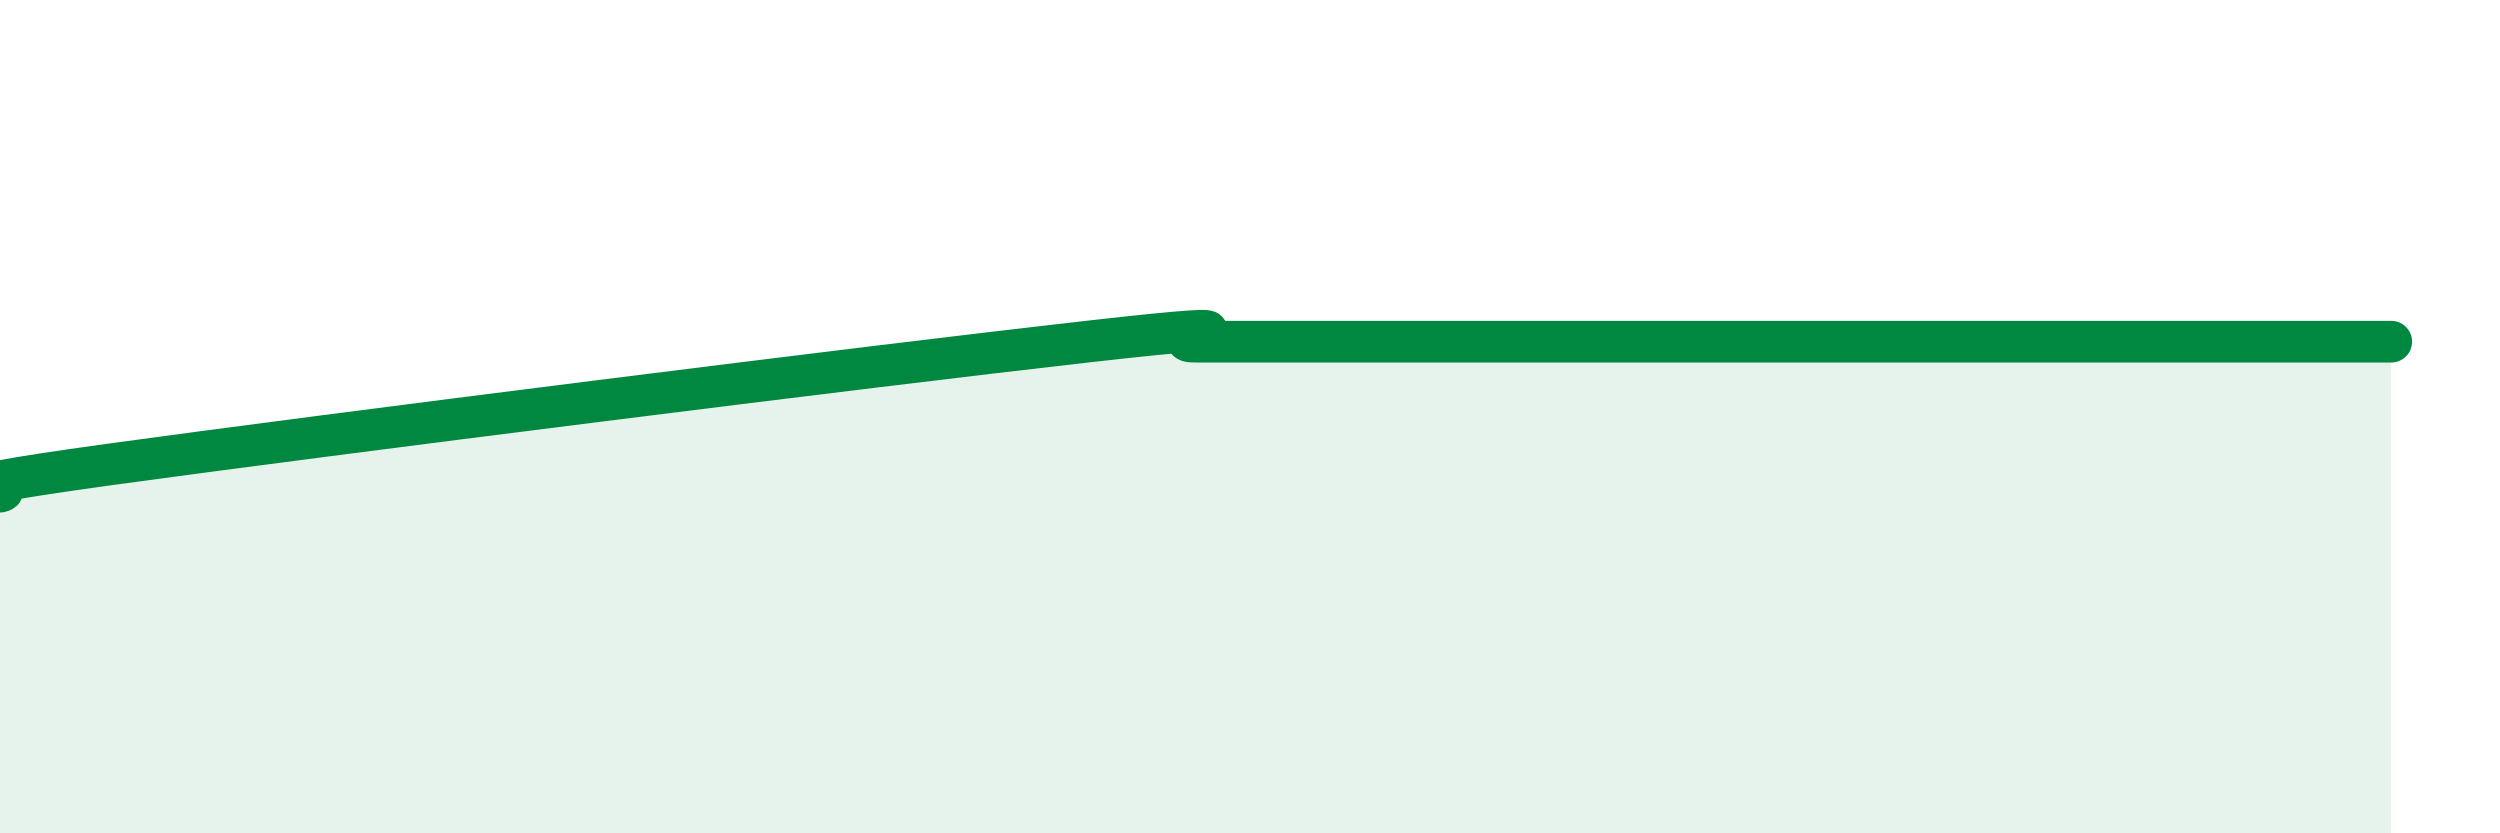
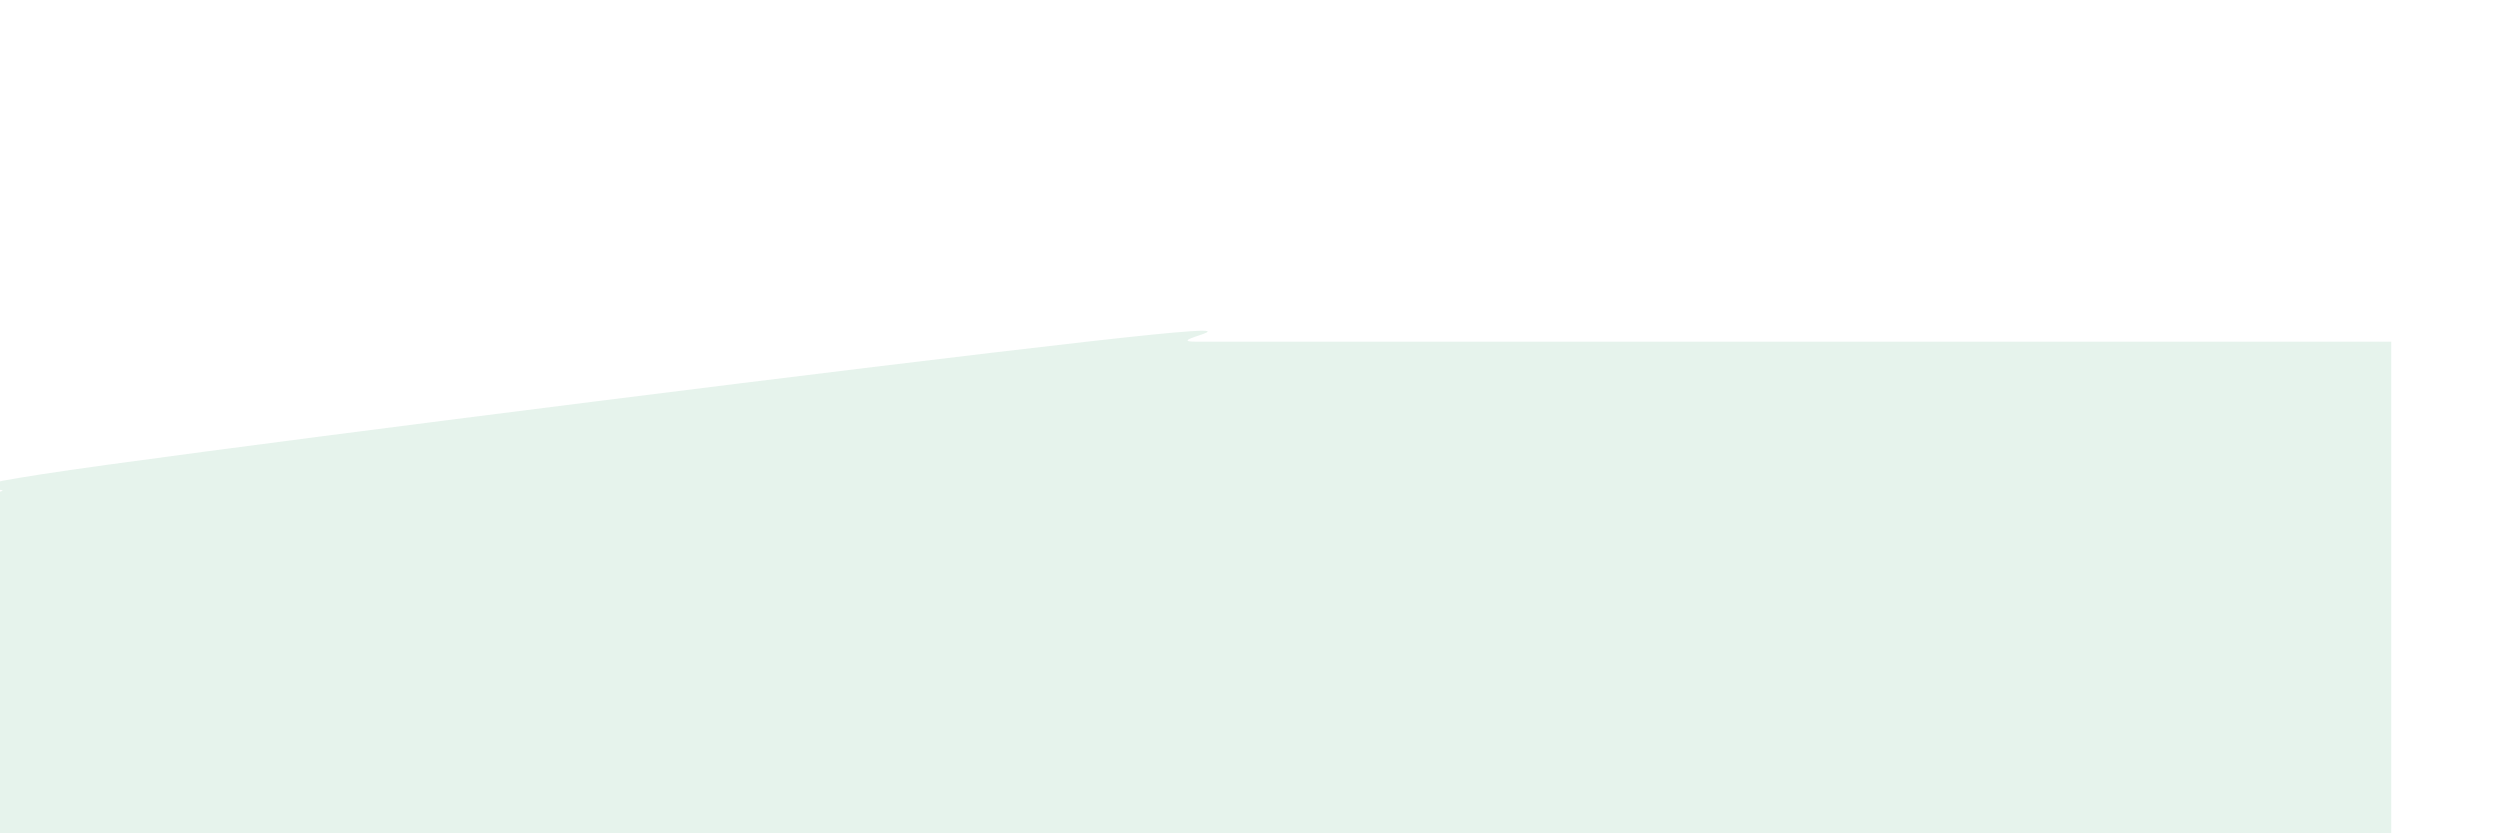
<svg xmlns="http://www.w3.org/2000/svg" width="60" height="20" viewBox="0 0 60 20">
  <path d="M 0,11.8 C 0.52,11.67 -2.61,11.87 2.61,11.15 C 7.83,10.43 20.87,8.79 26.09,8.2 C 31.31,7.61 27.66,8.2 28.7,8.2 C 29.74,8.2 30.26,8.2 31.3,8.2 C 32.34,8.2 32.87,8.2 33.91,8.2 C 34.95,8.2 35.48,8.2 36.52,8.2 C 37.56,8.2 38.09,8.2 39.13,8.2 C 40.17,8.2 40.7,8.2 41.74,8.2 C 42.78,8.2 43.31,8.2 44.35,8.2 C 45.39,8.2 45.92,8.2 46.96,8.2 C 48,8.2 48.53,8.2 49.57,8.2 C 50.61,8.2 51.13,8.2 52.17,8.2 C 53.21,8.2 53.74,8.2 54.78,8.2 C 55.82,8.2 56.87,8.2 57.39,8.2L57.39 20L0 20Z" fill="#008740" opacity="0.1" stroke-linecap="round" stroke-linejoin="round" />
-   <path d="M 0,11.8 C 0.52,11.67 -2.61,11.87 2.61,11.15 C 7.83,10.43 20.87,8.79 26.09,8.2 C 31.31,7.61 27.66,8.2 28.7,8.2 C 29.74,8.2 30.26,8.2 31.3,8.2 C 32.34,8.2 32.87,8.2 33.91,8.2 C 34.95,8.2 35.48,8.2 36.52,8.2 C 37.56,8.2 38.09,8.2 39.13,8.2 C 40.17,8.2 40.7,8.2 41.74,8.2 C 42.78,8.2 43.31,8.2 44.35,8.2 C 45.39,8.2 45.92,8.2 46.96,8.2 C 48,8.2 48.53,8.2 49.57,8.2 C 50.61,8.2 51.13,8.2 52.17,8.2 C 53.21,8.2 53.74,8.2 54.78,8.2 C 55.82,8.2 56.87,8.2 57.39,8.2" stroke="#008740" stroke-width="1" fill="none" stroke-linecap="round" stroke-linejoin="round" />
</svg>